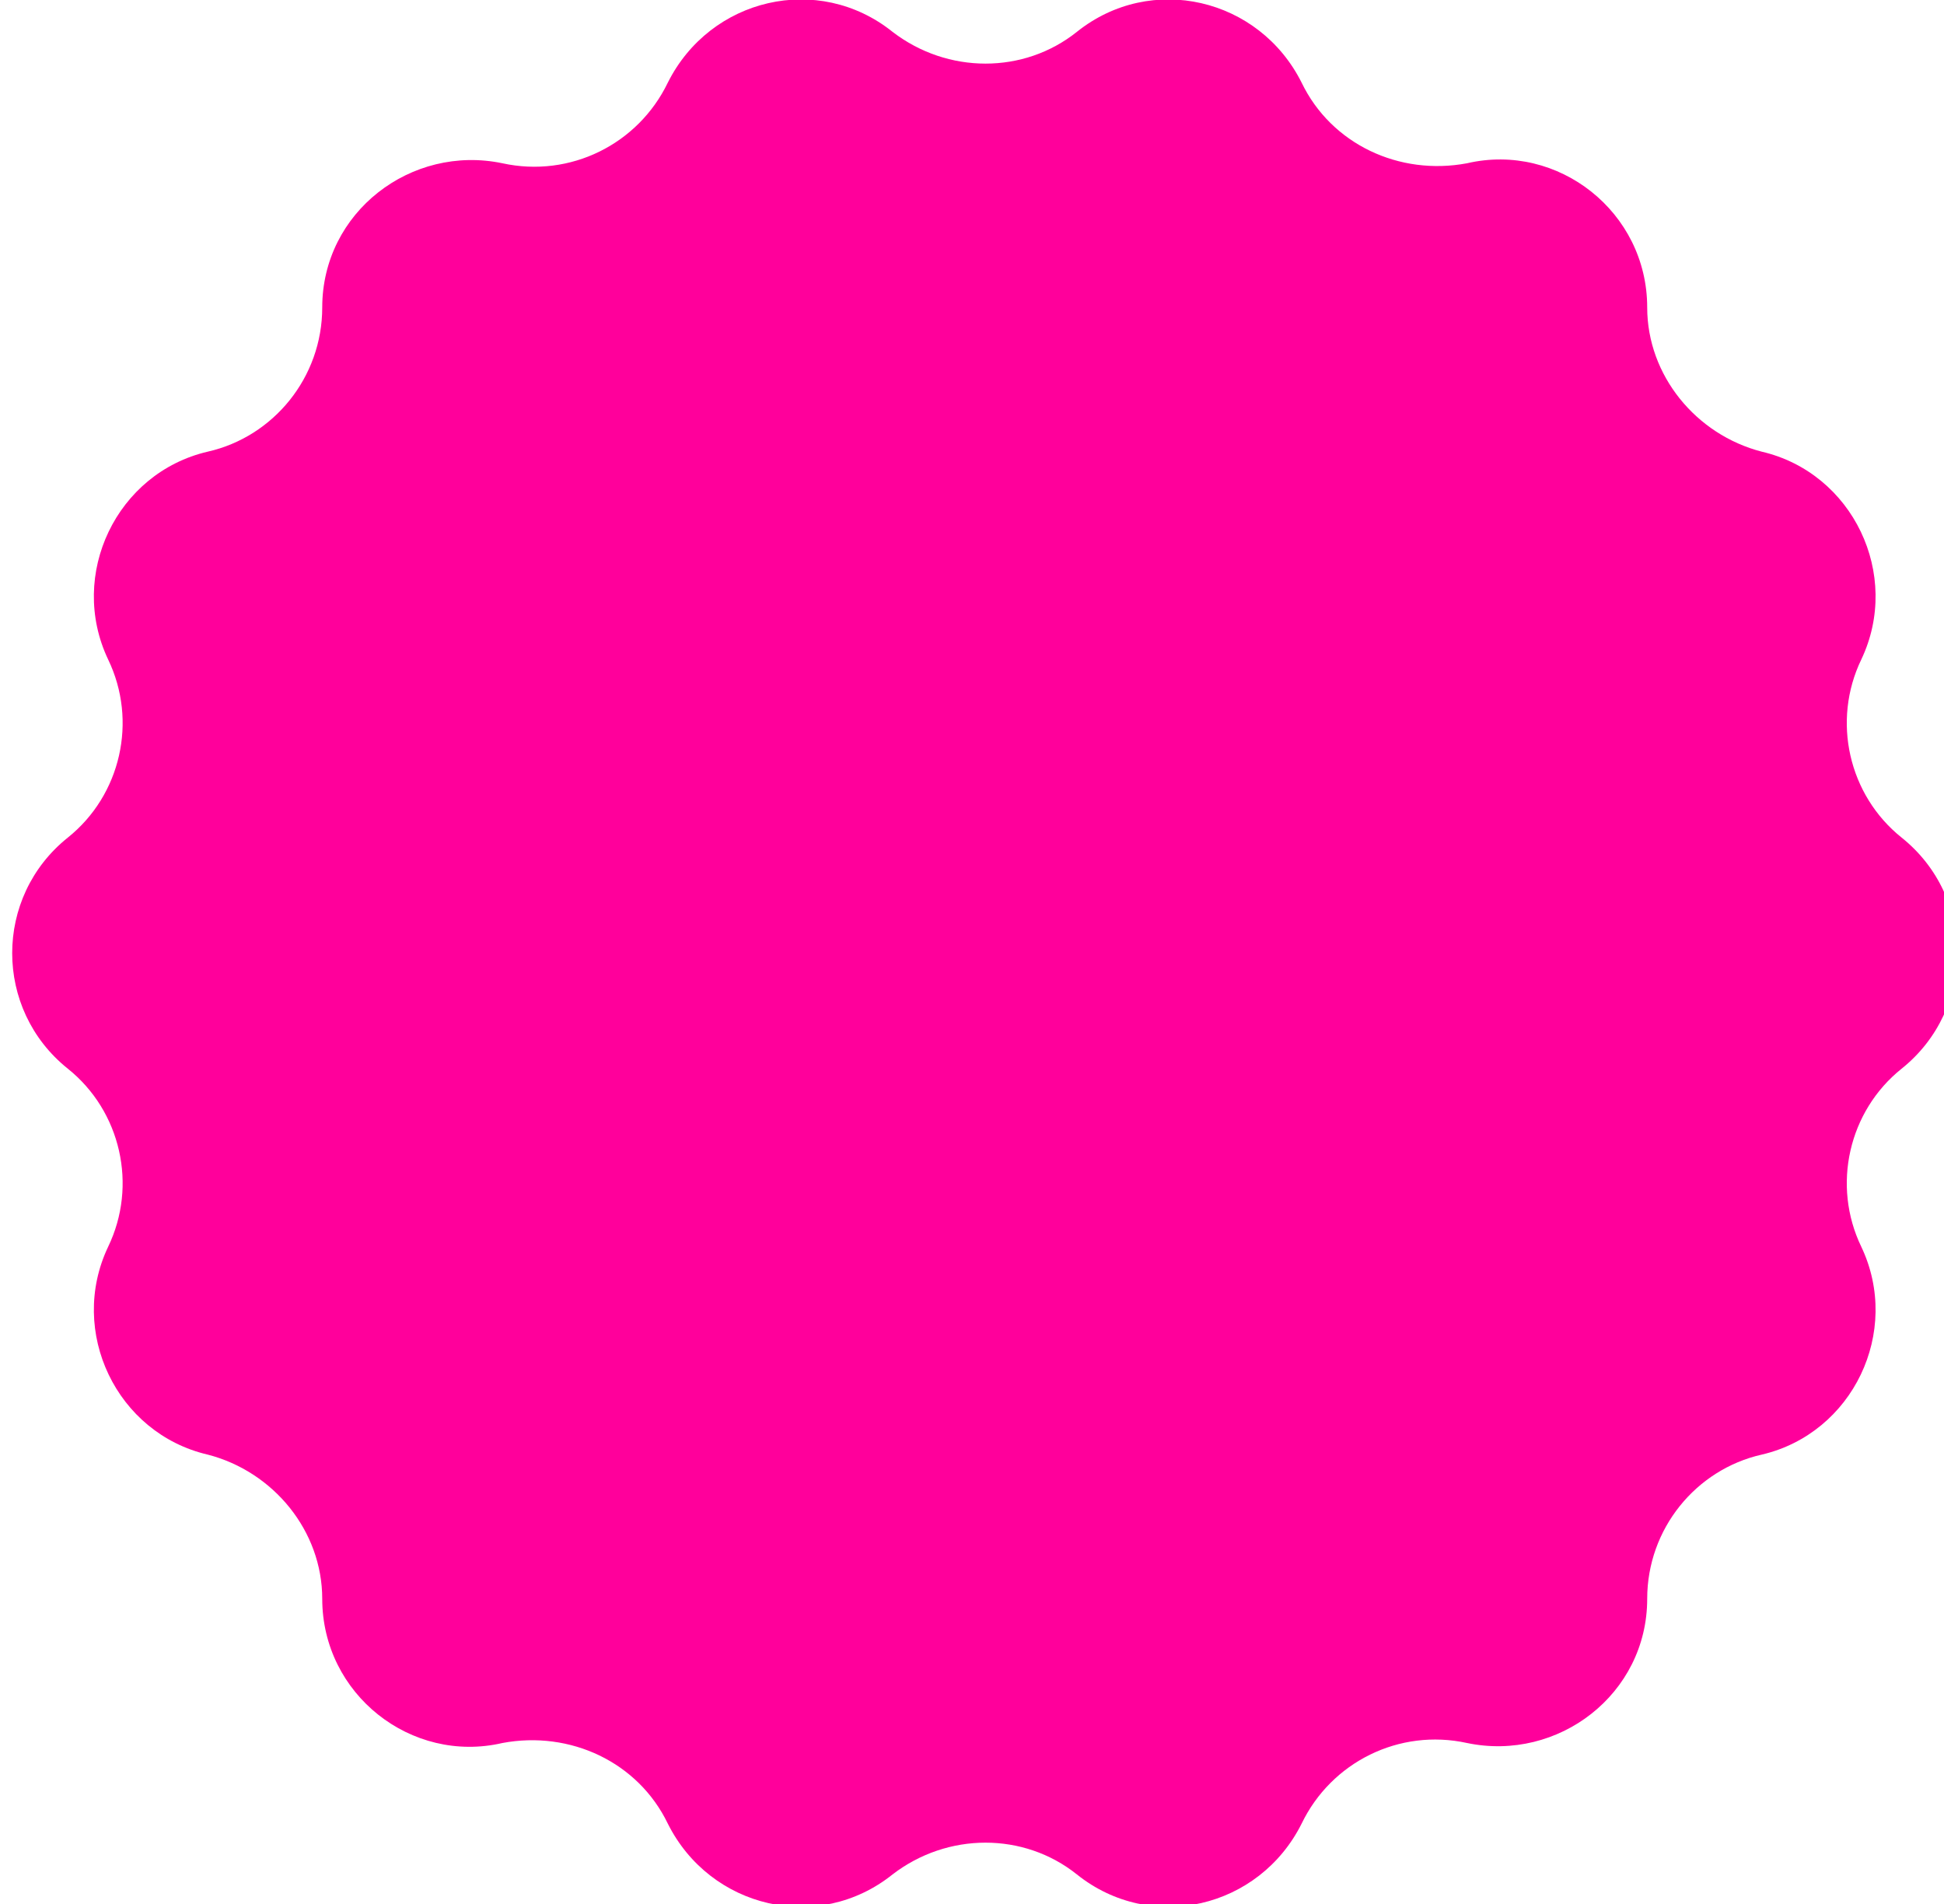
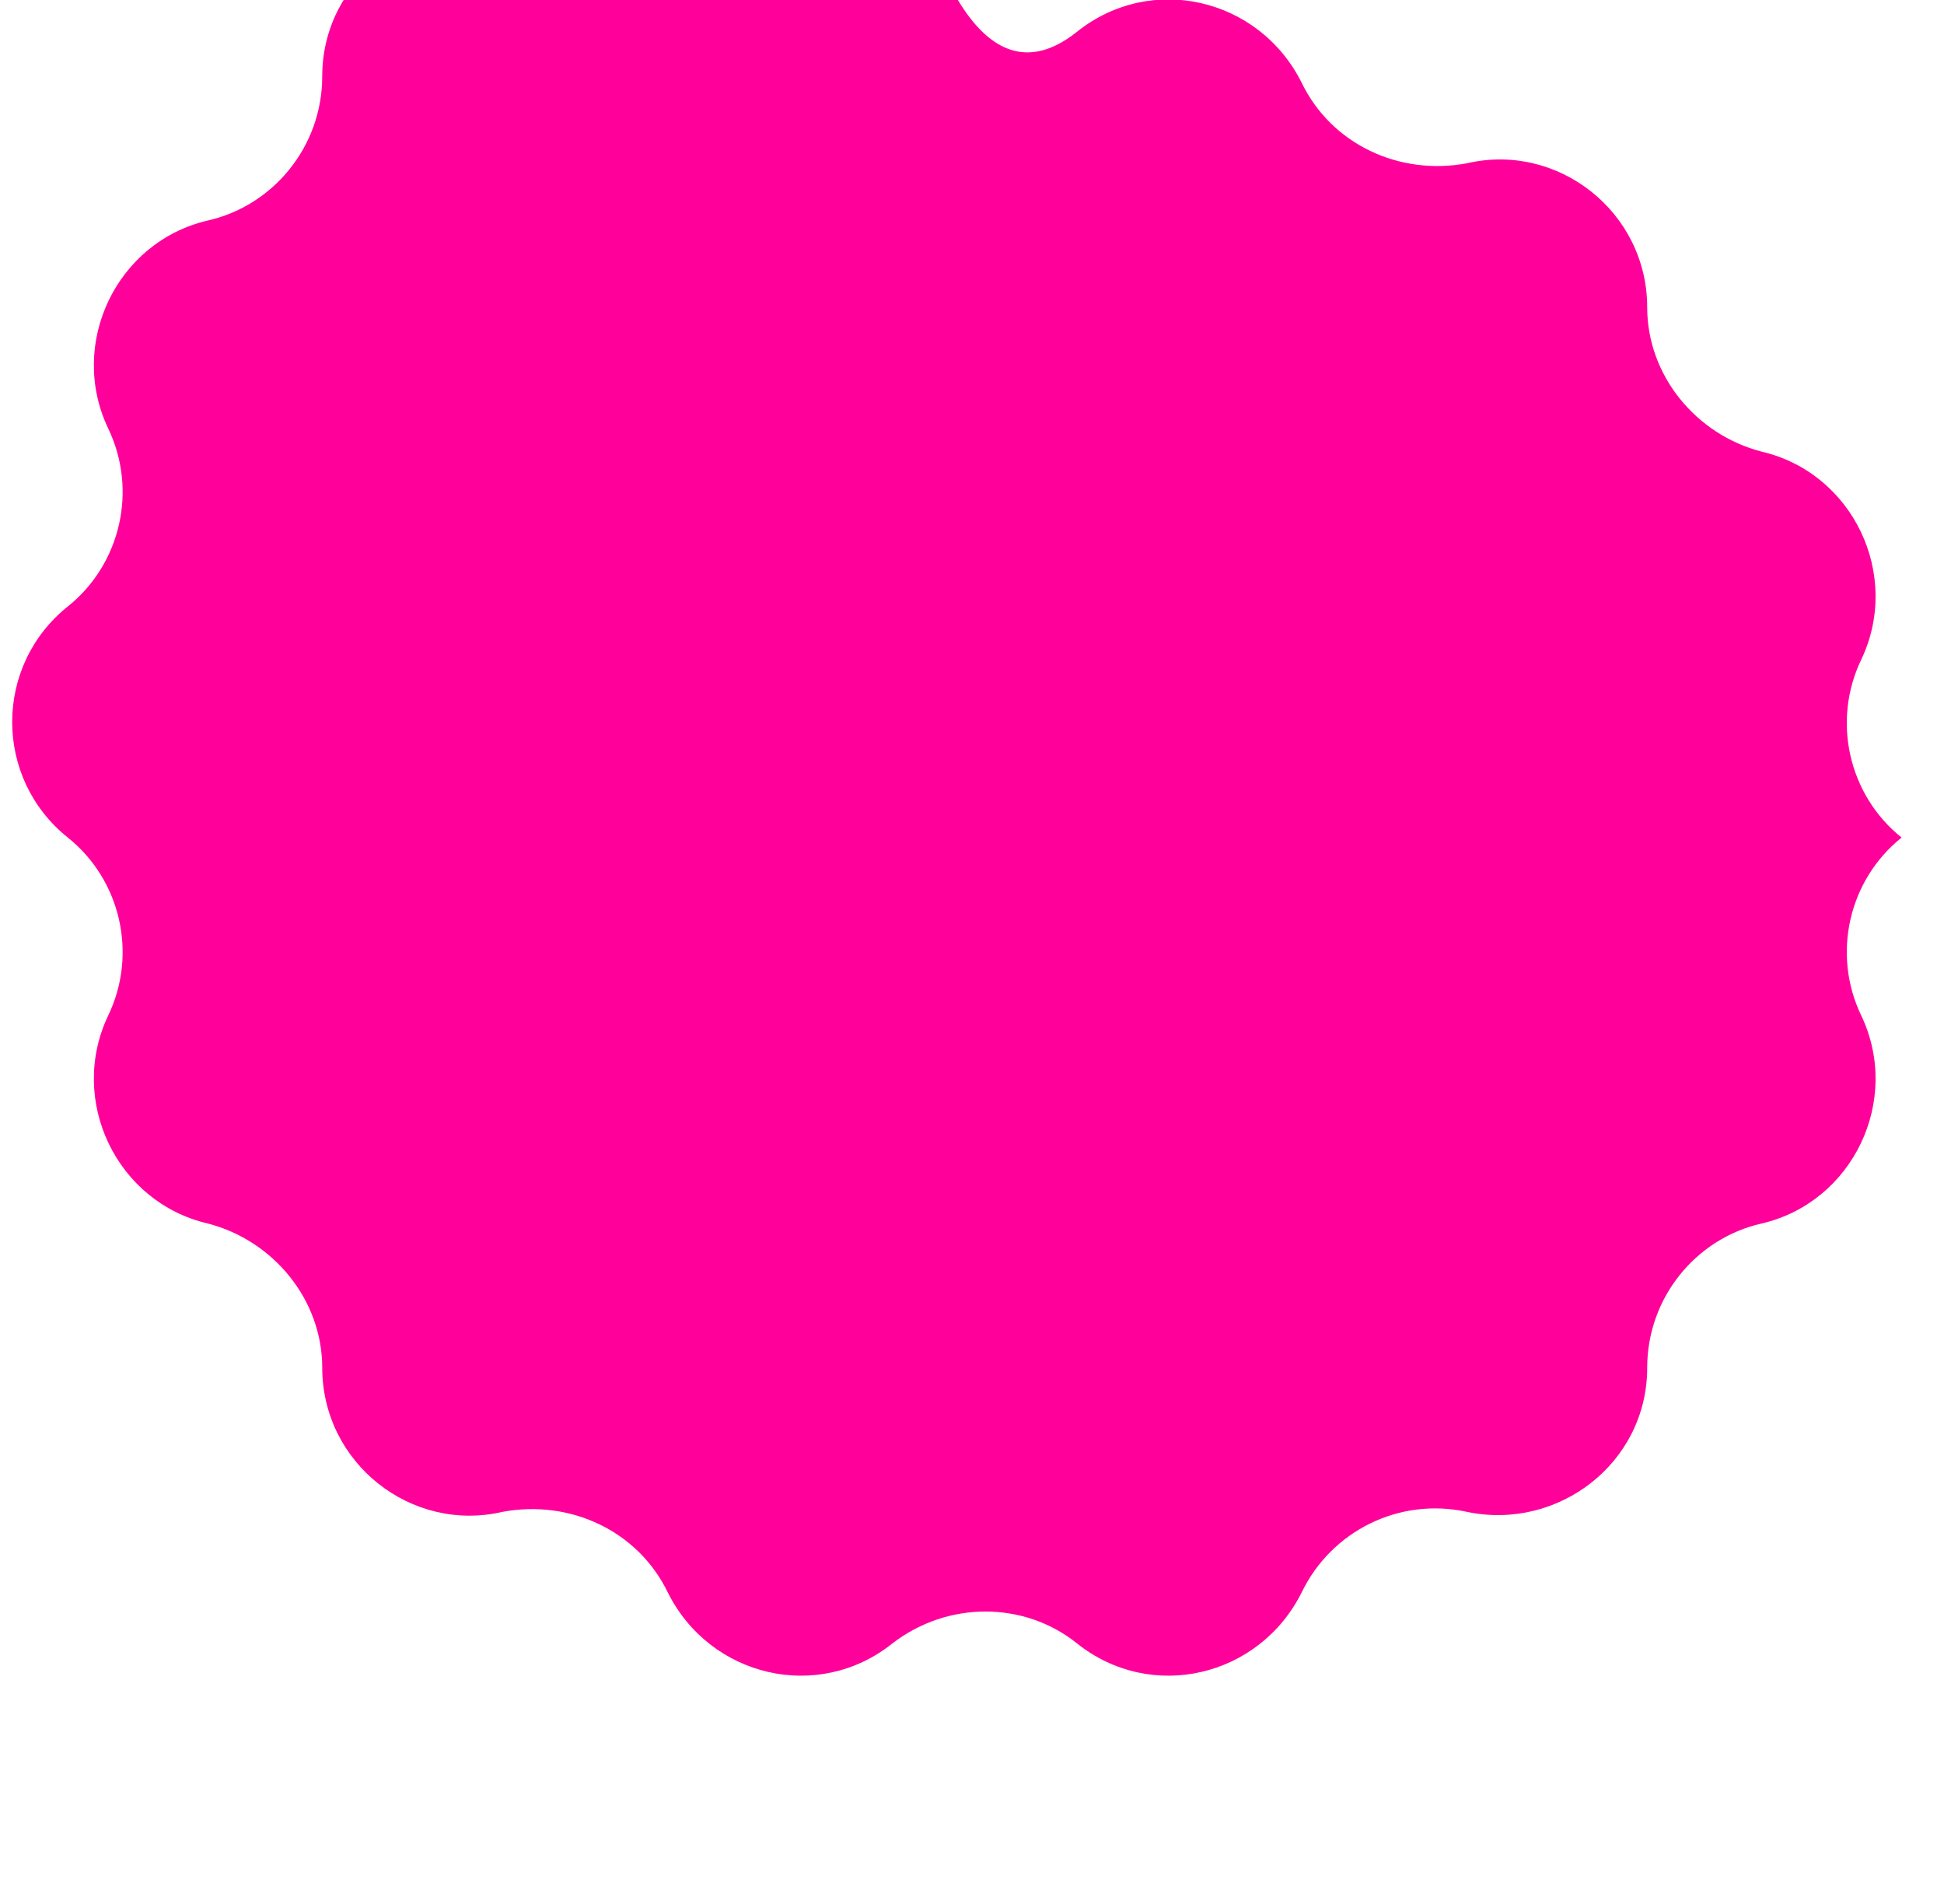
<svg xmlns="http://www.w3.org/2000/svg" version="1.1" id="Слой_1" x="0px" y="0px" viewBox="0 0 91.7 89.8" style="enable-background:new 0 0 91.7 89.8;" xml:space="preserve">
  <style type="text/css"> .st0{fill-rule:evenodd;clip-rule:evenodd;fill:#FF009B;} </style>
  <g id="BACKGROUND"> </g>
-   <path class="st0" d="M50.8,1.5L50.8,1.5c3.5-2.8,8.6-1.6,10.6,2.4l0,0c1.4,2.9,4.6,4.4,7.8,3.8l0,0c4.3-1,8.5,2.3,8.5,6.8v0 c0,3.2,2.3,6,5.4,6.8l0,0c4.3,1,6.6,5.8,4.7,9.8v0c-1.4,2.9-0.6,6.4,1.9,8.4l0,0c3.5,2.8,3.5,8.1,0,10.9l0,0c-2.5,2-3.3,5.5-1.9,8.4 v0c1.9,4-0.4,8.8-4.7,9.8h0c-3.1,0.7-5.4,3.5-5.4,6.8v0c0,4.5-4.2,7.7-8.5,6.8l0,0c-3.2-0.7-6.4,0.9-7.8,3.8l0,0 c-2,4-7.1,5.2-10.6,2.4l0,0c-2.5-2-6.1-2-8.7,0l0,0c-3.5,2.8-8.6,1.6-10.6-2.4l0,0c-1.4-2.9-4.6-4.4-7.8-3.8l0,0 c-4.3,1-8.5-2.3-8.5-6.8v0c0-3.2-2.3-6-5.4-6.8h0c-4.3-1-6.6-5.8-4.7-9.8l0,0c1.4-2.9,0.6-6.4-1.9-8.4l0,0c-3.5-2.8-3.5-8.1,0-10.9 l0,0c2.5-2,3.3-5.5,1.9-8.4l0,0c-1.9-4,0.4-8.8,4.7-9.8l0,0c3.1-0.7,5.4-3.5,5.4-6.8v0c0-4.5,4.2-7.7,8.5-6.8l0,0 c3.2,0.7,6.4-0.9,7.8-3.8l0,0c2-4,7.1-5.2,10.6-2.4l0,0C44.7,3.5,48.3,3.5,50.8,1.5z" />
+   <path class="st0" d="M50.8,1.5L50.8,1.5c3.5-2.8,8.6-1.6,10.6,2.4l0,0c1.4,2.9,4.6,4.4,7.8,3.8l0,0c4.3-1,8.5,2.3,8.5,6.8v0 c0,3.2,2.3,6,5.4,6.8l0,0c4.3,1,6.6,5.8,4.7,9.8v0c-1.4,2.9-0.6,6.4,1.9,8.4l0,0l0,0c-2.5,2-3.3,5.5-1.9,8.4 v0c1.9,4-0.4,8.8-4.7,9.8h0c-3.1,0.7-5.4,3.5-5.4,6.8v0c0,4.5-4.2,7.7-8.5,6.8l0,0c-3.2-0.7-6.4,0.9-7.8,3.8l0,0 c-2,4-7.1,5.2-10.6,2.4l0,0c-2.5-2-6.1-2-8.7,0l0,0c-3.5,2.8-8.6,1.6-10.6-2.4l0,0c-1.4-2.9-4.6-4.4-7.8-3.8l0,0 c-4.3,1-8.5-2.3-8.5-6.8v0c0-3.2-2.3-6-5.4-6.8h0c-4.3-1-6.6-5.8-4.7-9.8l0,0c1.4-2.9,0.6-6.4-1.9-8.4l0,0c-3.5-2.8-3.5-8.1,0-10.9 l0,0c2.5-2,3.3-5.5,1.9-8.4l0,0c-1.9-4,0.4-8.8,4.7-9.8l0,0c3.1-0.7,5.4-3.5,5.4-6.8v0c0-4.5,4.2-7.7,8.5-6.8l0,0 c3.2,0.7,6.4-0.9,7.8-3.8l0,0c2-4,7.1-5.2,10.6-2.4l0,0C44.7,3.5,48.3,3.5,50.8,1.5z" />
</svg>